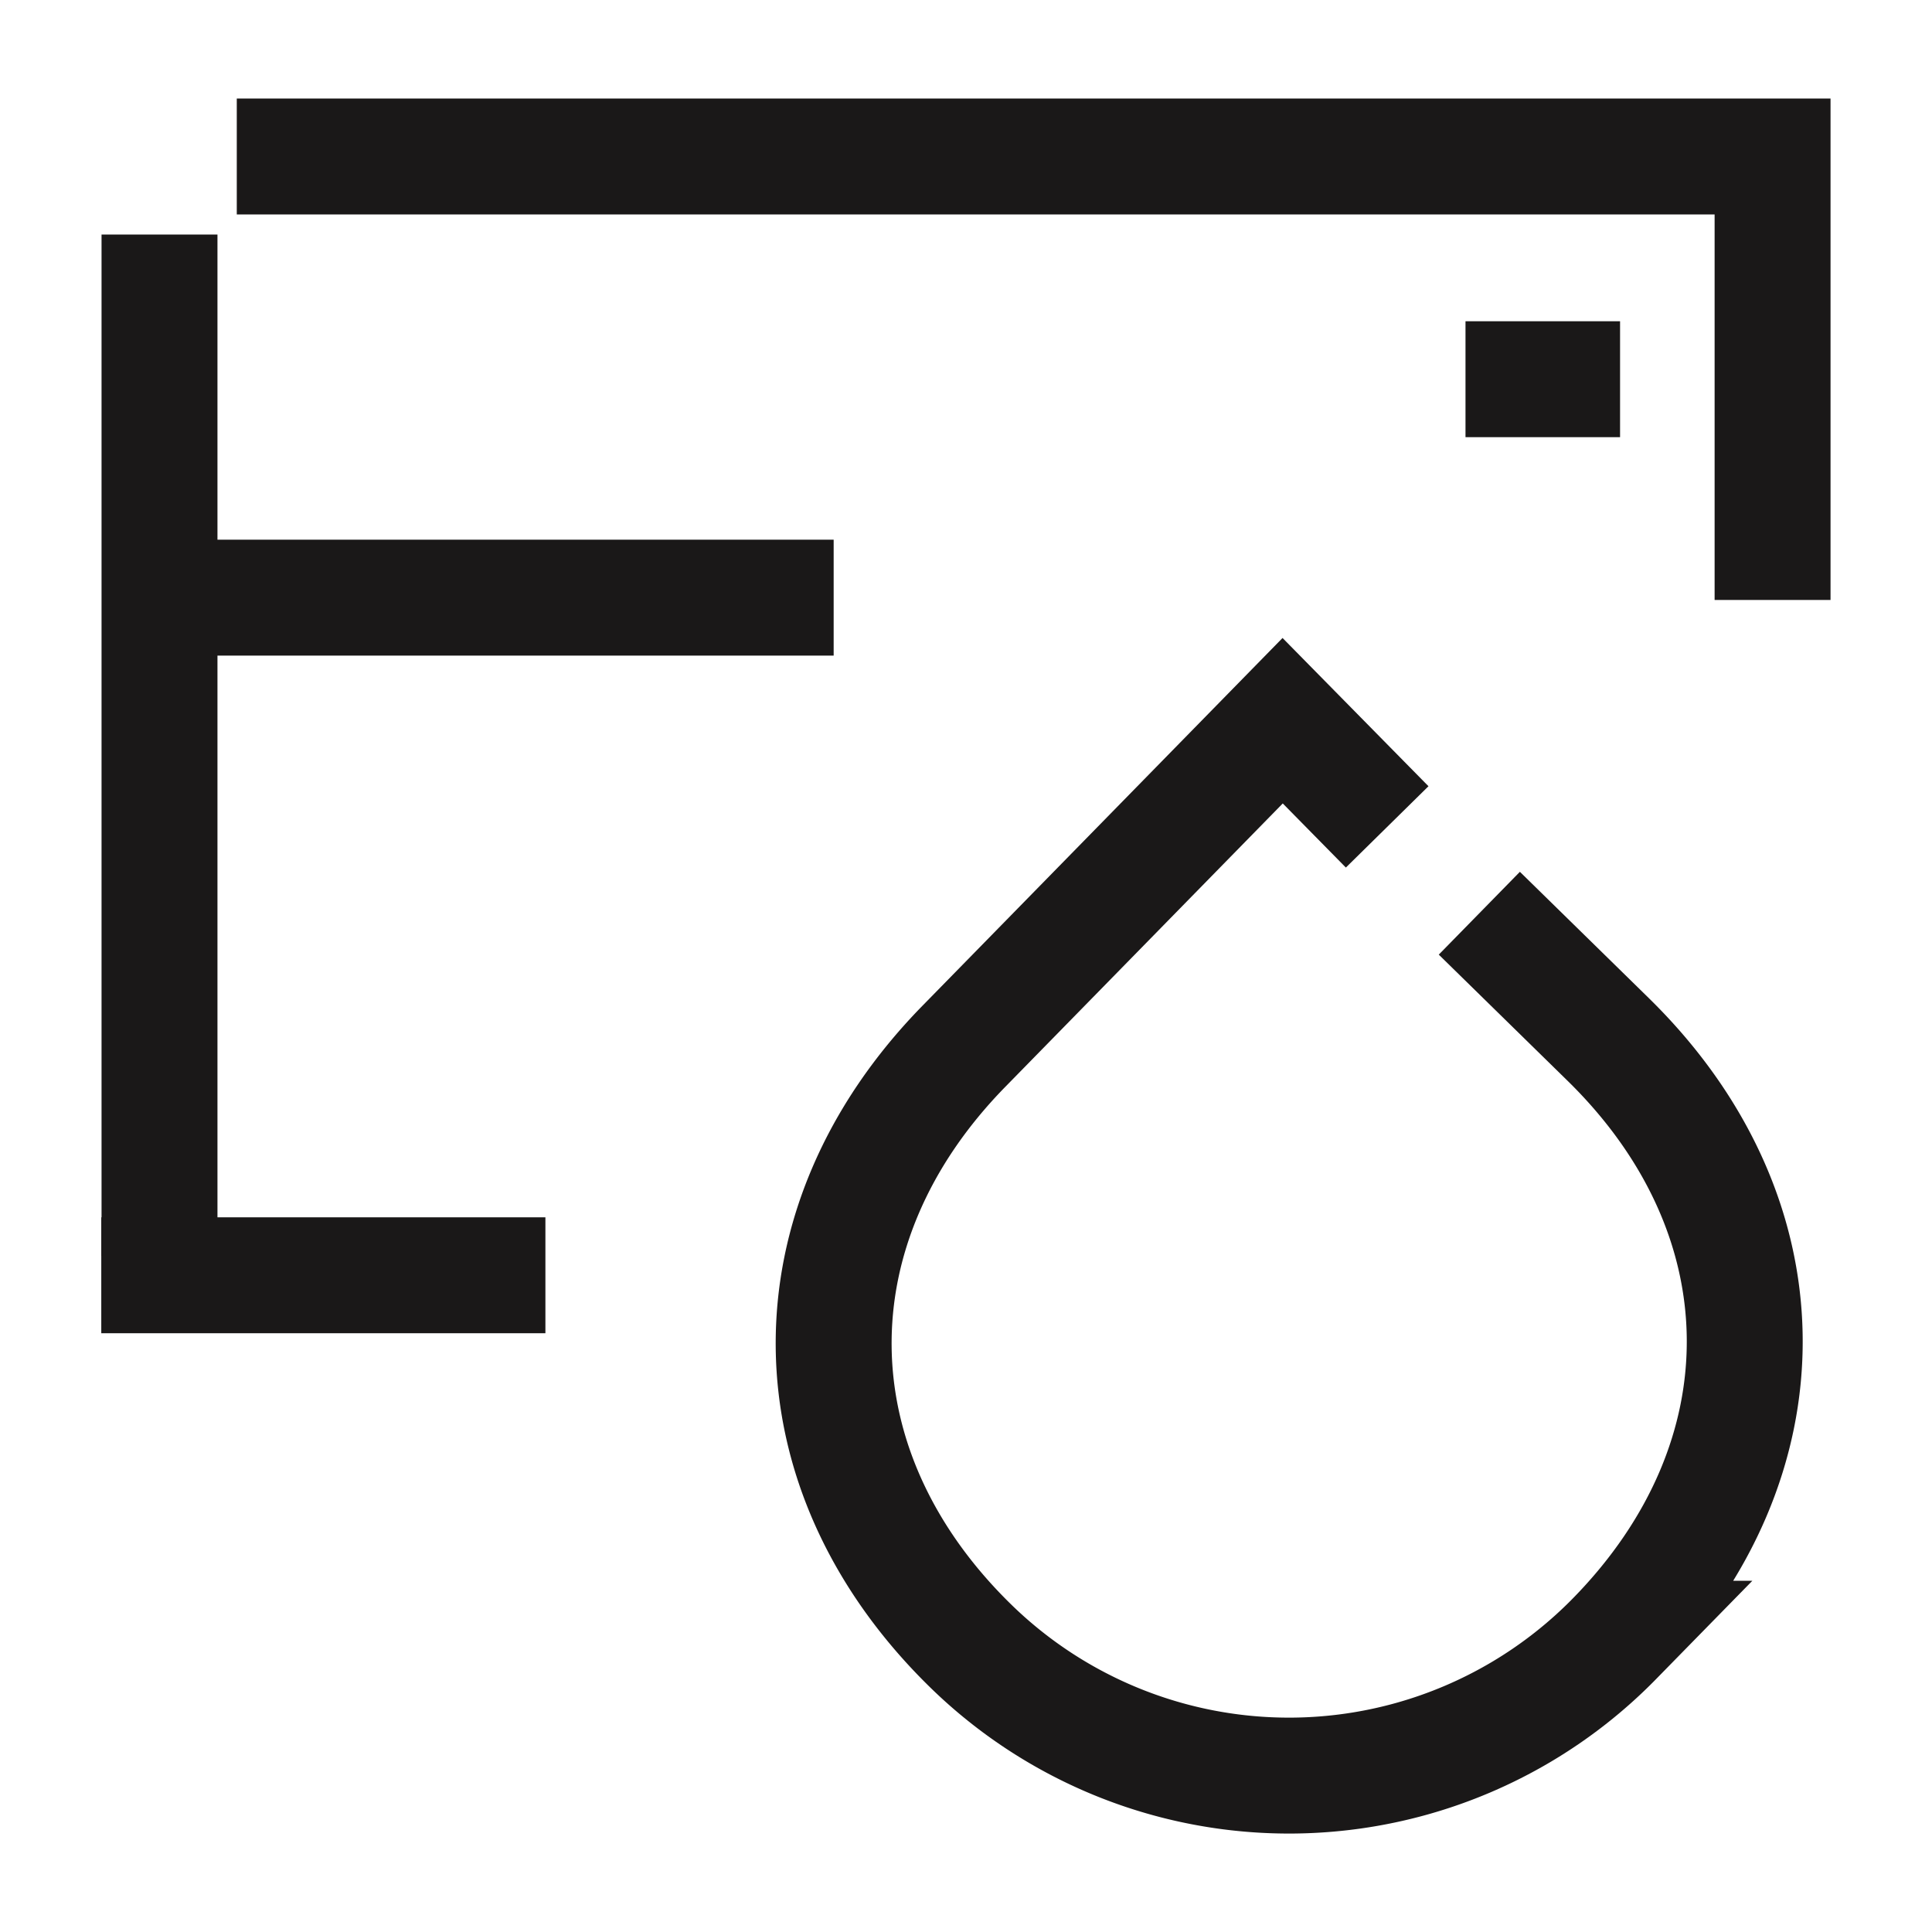
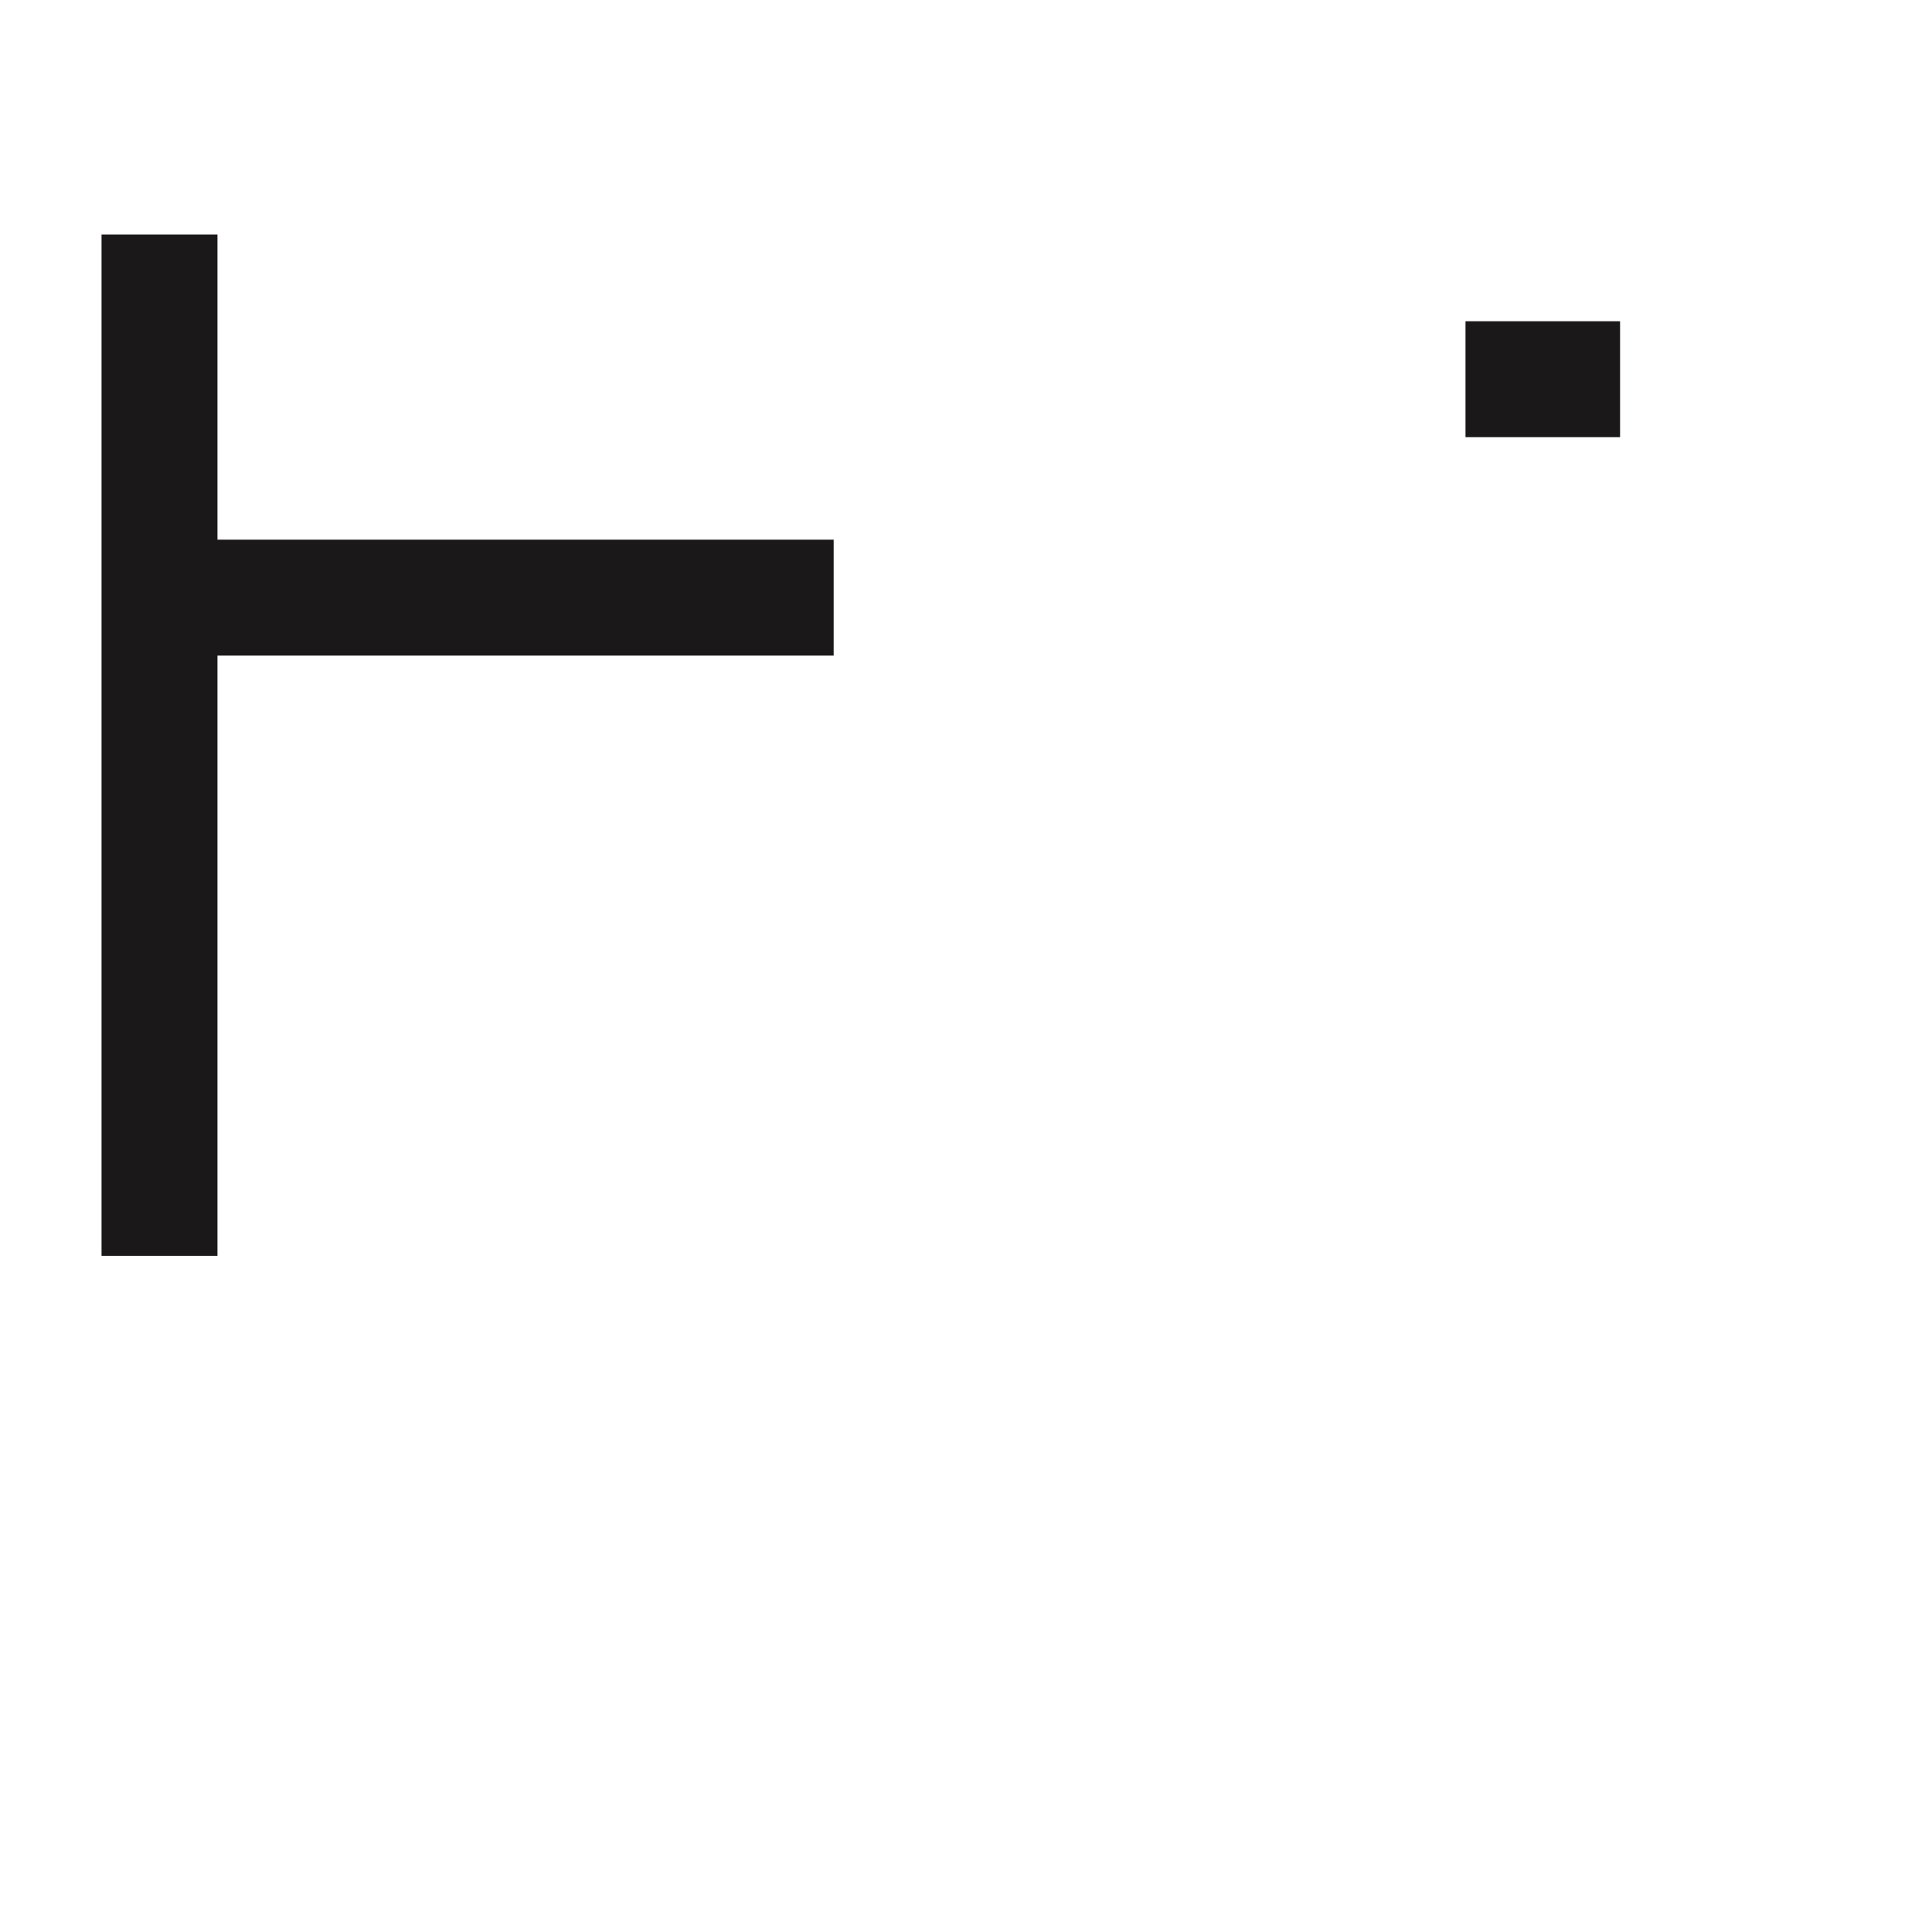
<svg xmlns="http://www.w3.org/2000/svg" id="Drupal_Web_Development" data-name="Drupal Web Development" width="50" height="50" viewBox="0 0 50 50">
  <defs>
    <clipPath id="clip-path">
      <rect id="Rectangle_61135" data-name="Rectangle 61135" width="50" height="50" fill="none" stroke="#707070" stroke-width="3" />
    </clipPath>
  </defs>
  <g id="Group_135329" data-name="Group 135329" clip-path="url(#clip-path)">
-     <path id="Path_130654" data-name="Path 130654" d="M38.285,23.634,41.619,26.9c4.652,4.555,4.718,10.858.163,15.511a11.789,11.789,0,0,1-16.672.175c-4.652-4.555-4.719-10.858-.163-15.51l8.248-8.424L35.9,21.4" fill="none" stroke="#1a1818" stroke-miterlimit="10" stroke-width="3" />
-     <path id="Path_130655" data-name="Path 130655" d="M6.128,4.05H45.874V15.527" fill="none" stroke="#1a1818" stroke-miterlimit="10" stroke-width="3" />
    <line id="Line_2824" data-name="Line 2824" y1="26.43" transform="translate(4.128 6.07)" fill="none" stroke="#1a1818" stroke-miterlimit="10" stroke-width="3" />
-     <path id="Path_145351" data-name="Path 145351" d="M11.615,0H.121" transform="translate(2.5 33.004)" fill="none" stroke="#1a1818" stroke-width="3" />
    <line id="Line_2826" data-name="Line 2826" x2="17.447" transform="translate(4.128 15.467)" fill="none" stroke="#1a1818" stroke-width="3" />
    <line id="Line_2827" data-name="Line 2827" x2="4" transform="translate(37.927 9.814)" fill="none" stroke="#1a1818" stroke-width="3" />
  </g>
</svg>